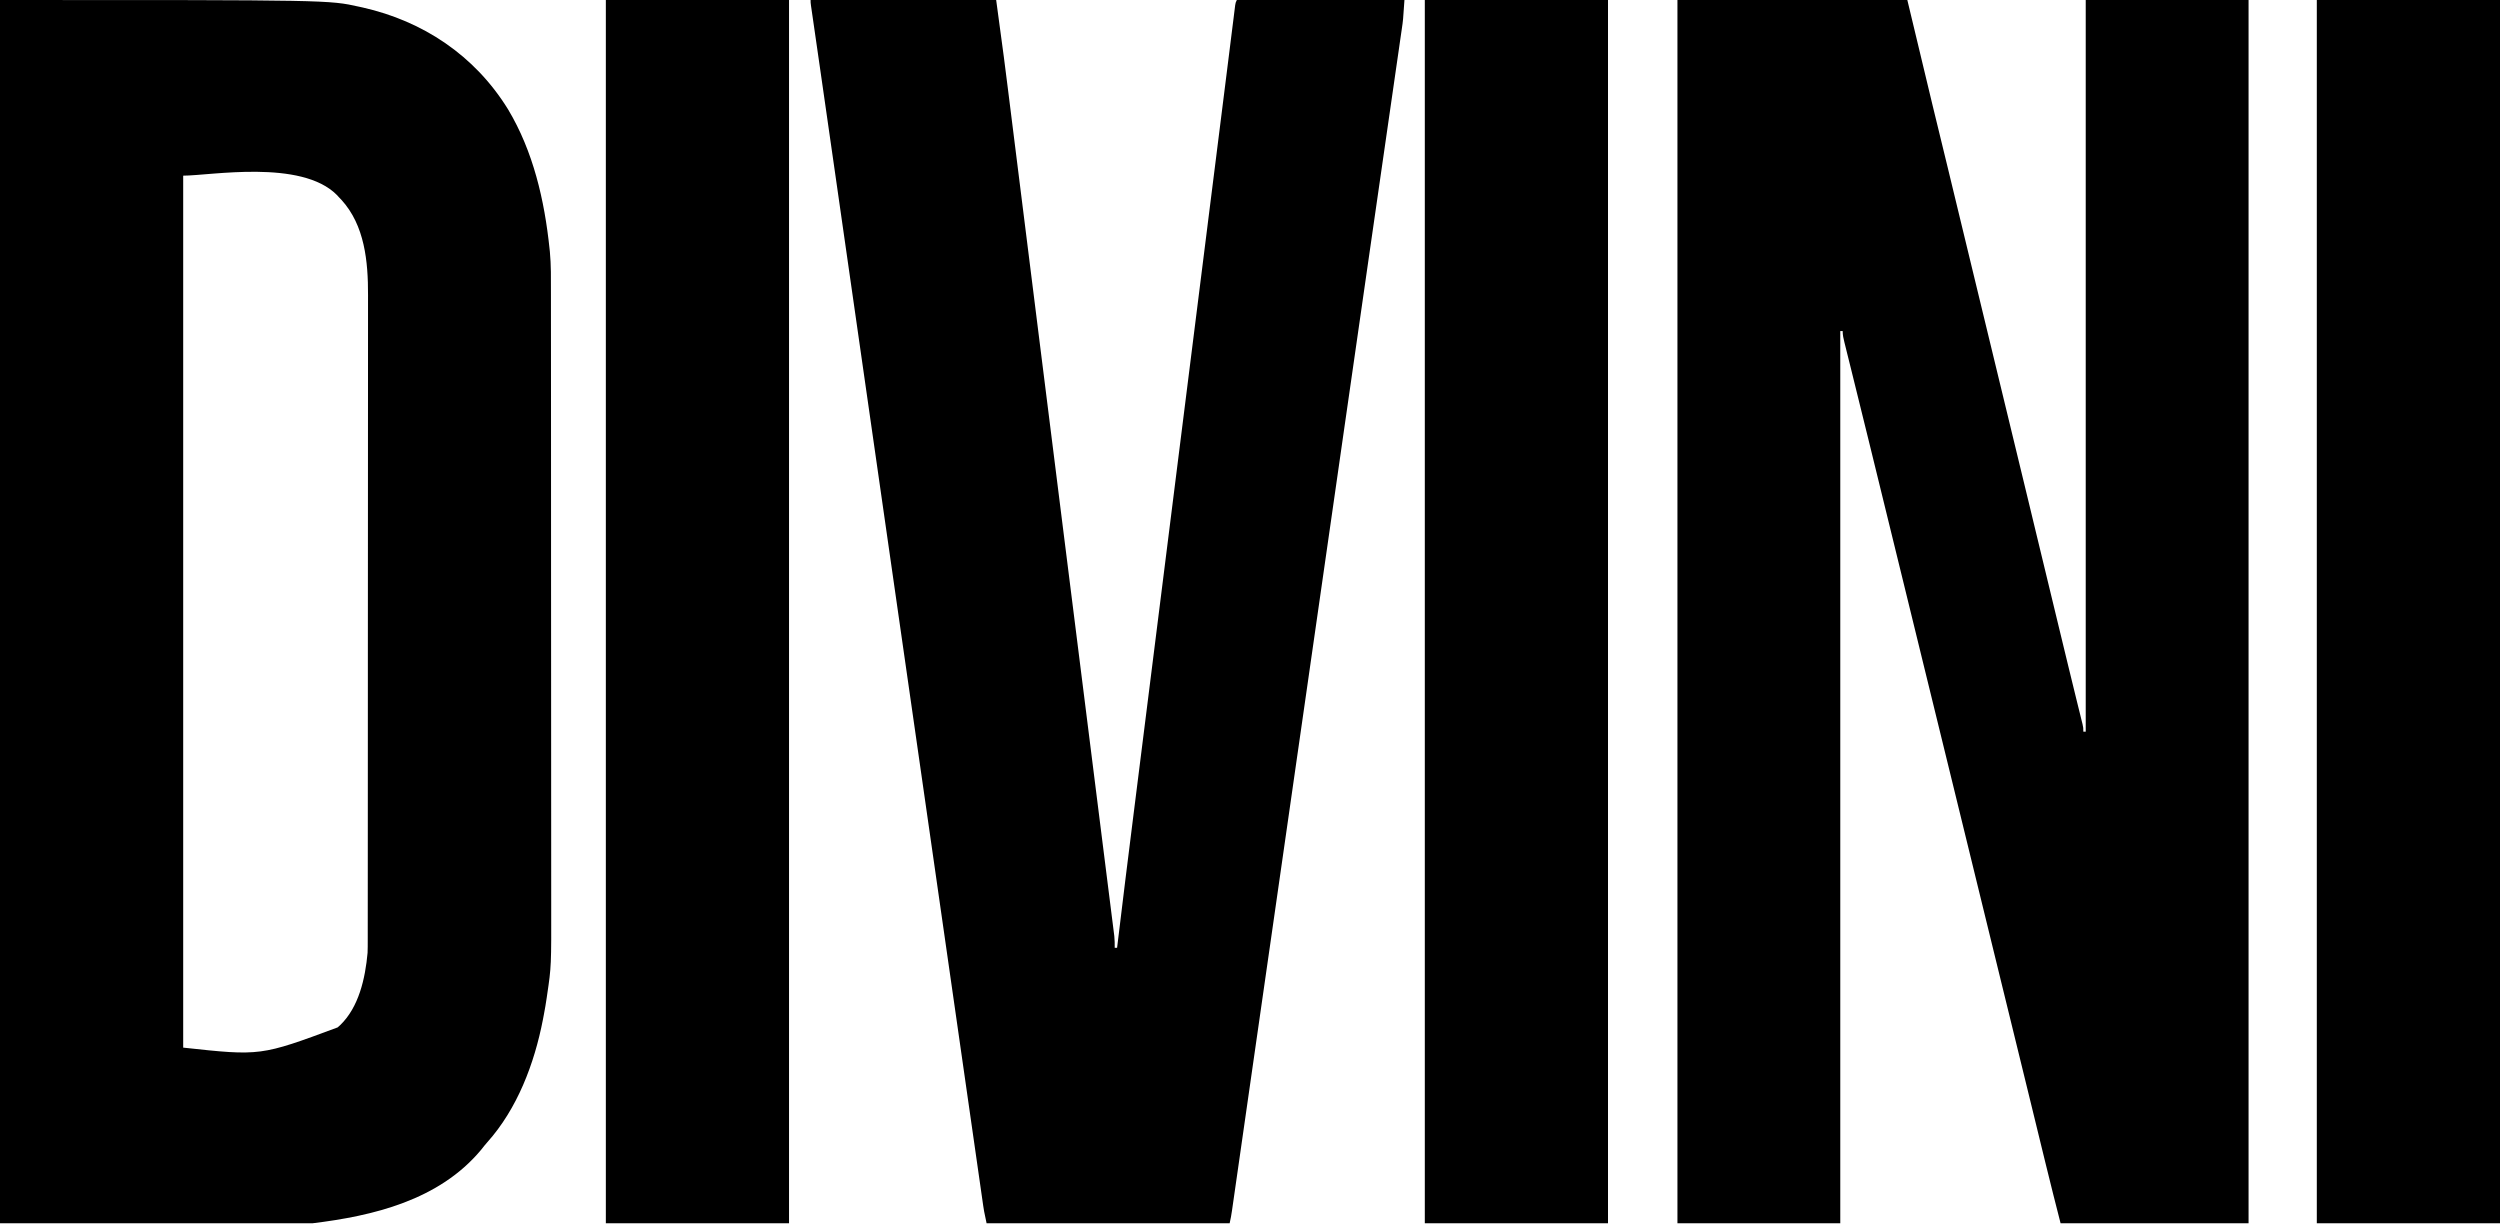
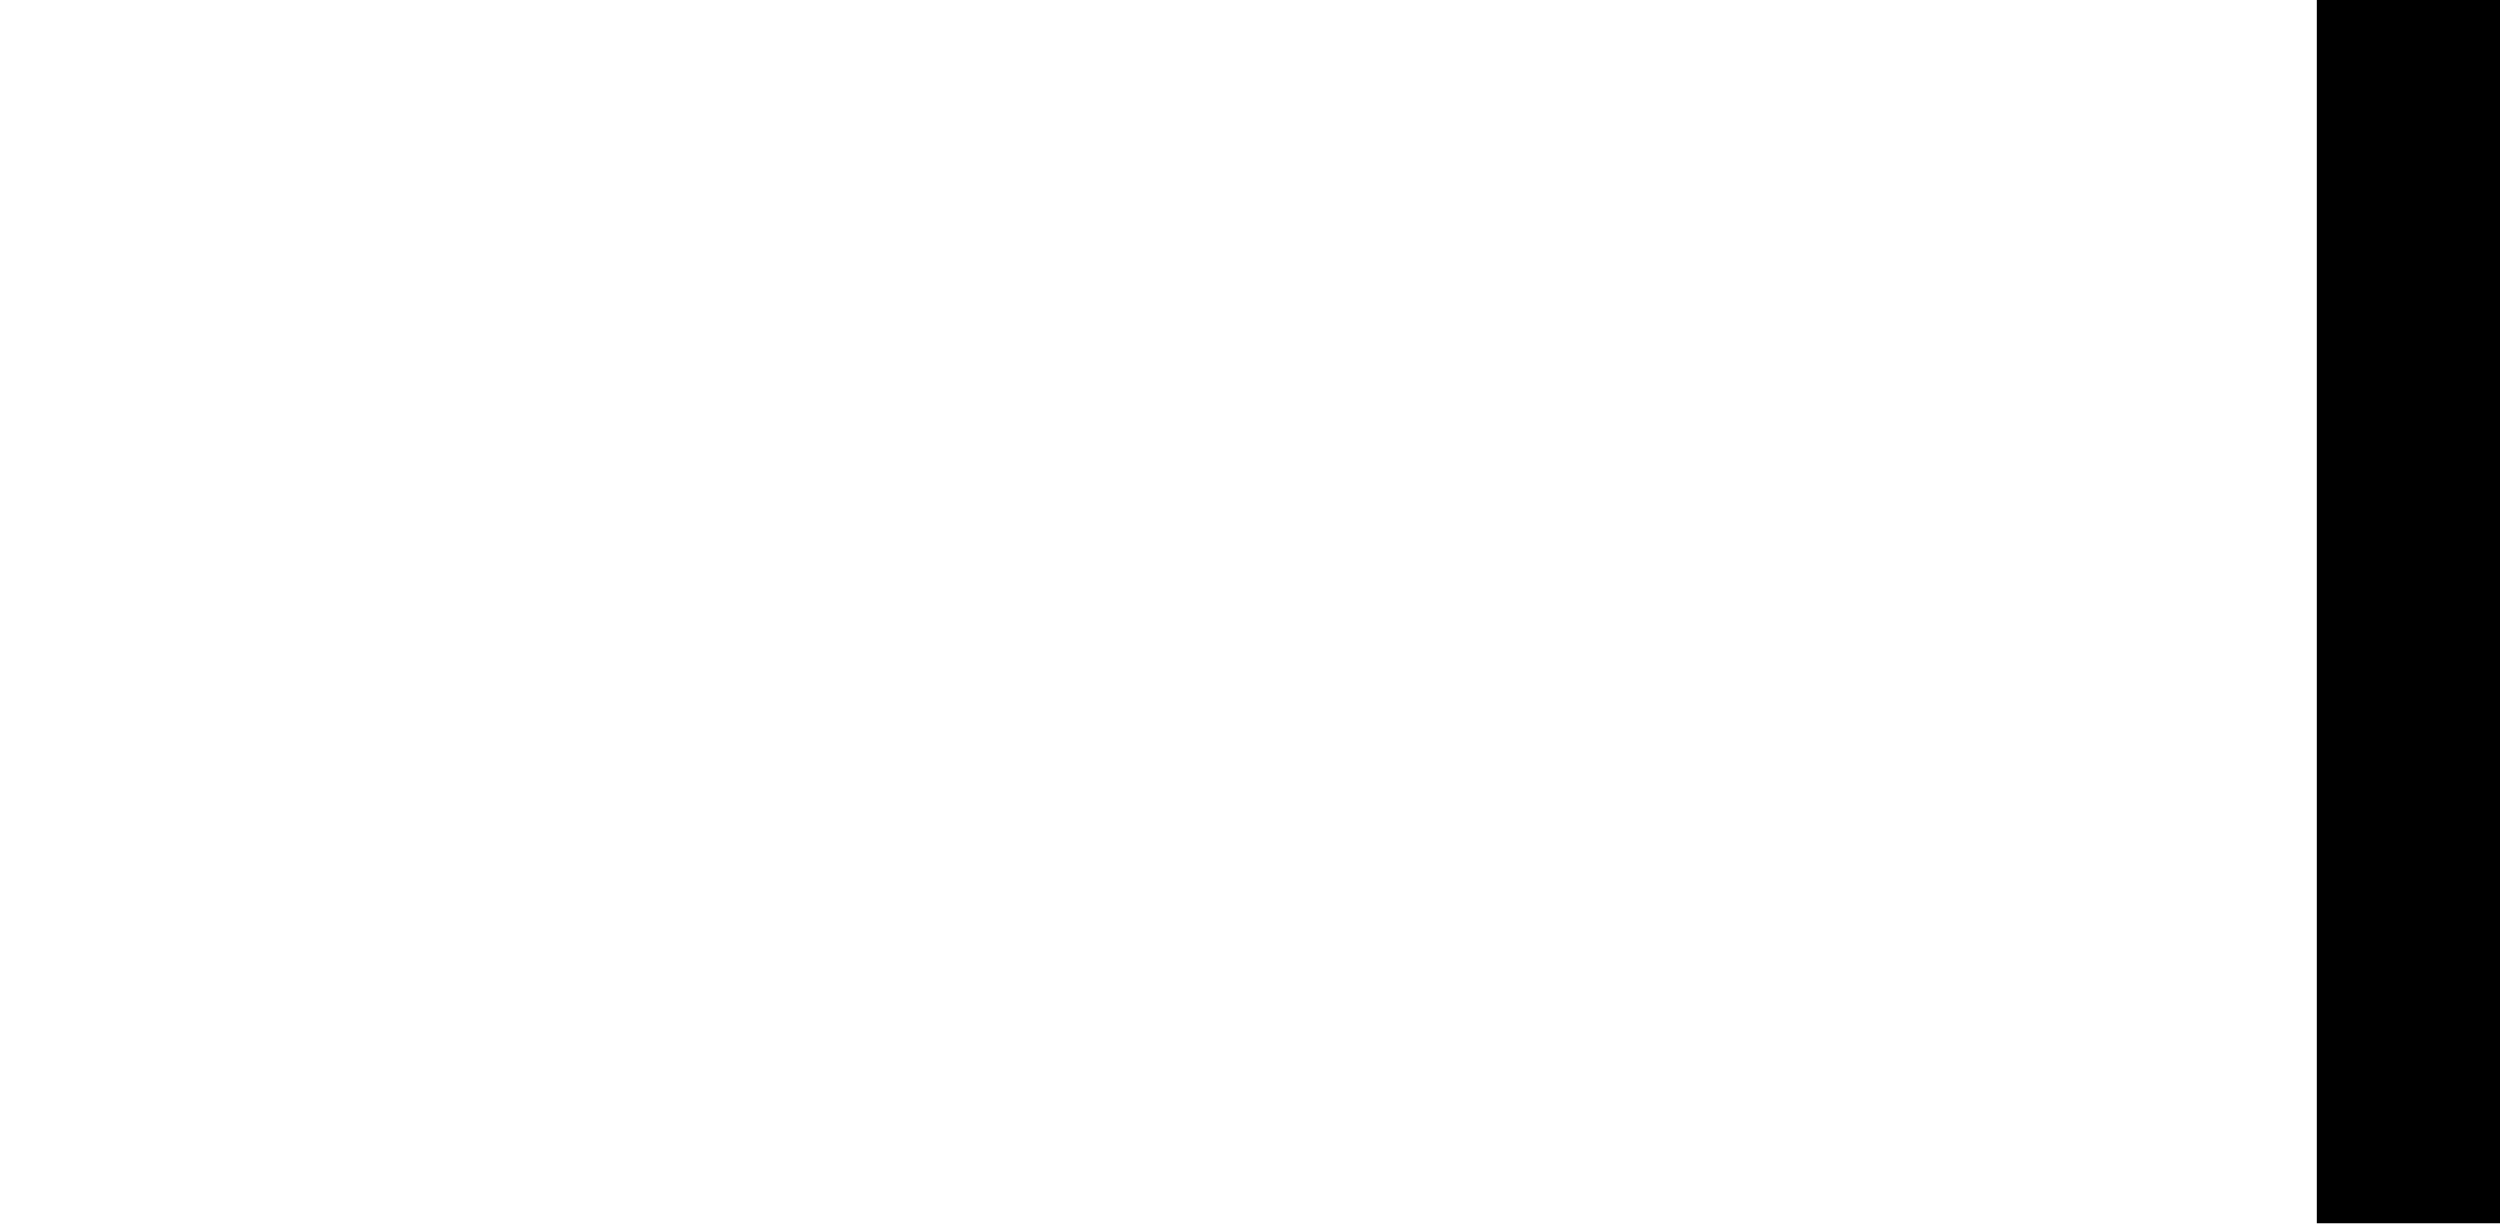
<svg xmlns="http://www.w3.org/2000/svg" width="2088" height="1022" viewBox="0 0 2088 1022" fill="none">
-   <path d="M1401 0C1464.36 0 1527.72 0 1593 0C1599.93 28.909 1606.86 57.818 1614 87.603C1620.33 113.659 1620.33 113.659 1626.68 139.712C1633.51 167.712 1640.25 195.736 1647 223.756C1654.8 256.133 1662.61 288.506 1670.5 320.858C1678.3 352.86 1686.03 384.88 1693.75 416.905C1696.15 426.85 1698.54 436.796 1700.94 446.742C1701.24 447.968 1701.53 449.194 1701.84 450.457C1707.86 475.461 1713.91 500.46 1719.96 525.456C1720.67 528.39 1721.38 531.324 1722.09 534.258C1723.21 538.855 1724.32 543.452 1725.43 548.049C1726.06 550.652 1726.69 553.256 1727.32 555.86C1729.41 564.489 1731.52 573.115 1733.64 581.735C1734.27 584.311 1734.9 586.886 1735.54 589.461C1736.13 591.874 1736.73 594.285 1737.33 596.697C1737.68 598.147 1738.04 599.597 1738.39 601.048C1738.71 602.308 1739.02 603.568 1739.34 604.866C1740 607.942 1740 607.942 1740 611.108C1740.66 611.108 1741.32 611.108 1742 611.108C1742 409.442 1742 207.777 1742 0C1786.88 0 1831.76 0 1878 0C1878 337.154 1878 674.309 1878 1021.68C1826.19 1021.68 1774.38 1021.68 1721 1021.68C1716.9 1005.6 1712.8 989.519 1708.88 973.389C1708.41 971.487 1707.95 969.585 1707.48 967.683C1706.5 963.654 1705.51 959.626 1704.53 955.597C1702.96 949.144 1701.38 942.691 1699.81 936.238C1699.26 934.012 1698.72 931.786 1698.18 929.56C1697.91 928.451 1697.63 927.342 1697.36 926.2C1696.53 922.815 1695.7 919.43 1694.88 916.045C1689.9 895.652 1684.91 875.263 1679.91 854.874C1677.53 845.17 1675.16 835.466 1672.78 825.761C1672.43 824.311 1672.43 824.311 1672.06 822.832C1666.62 800.608 1661.19 778.382 1655.75 756.155C1647.66 723.021 1639.55 689.888 1631.44 656.757C1631.2 655.791 1630.96 654.825 1630.72 653.83C1627.15 639.238 1623.57 624.645 1620 610.053C1616.43 595.46 1612.85 580.867 1609.28 566.274C1608.56 563.351 1607.85 560.428 1607.13 557.506C1601.74 535.471 1596.34 513.434 1590.96 491.397C1590.71 490.369 1590.45 489.342 1590.2 488.283C1589.44 485.169 1588.67 482.055 1587.91 478.942C1579.45 444.319 1570.98 409.699 1562.48 375.088C1561.82 372.4 1561.16 369.712 1560.5 367.023C1556.28 349.856 1552.06 332.691 1547.8 315.536C1547.18 313.008 1546.55 310.48 1545.93 307.952C1544.81 303.427 1543.68 298.903 1542.55 294.38C1542.07 292.435 1541.59 290.489 1541.11 288.543C1540.89 287.677 1540.67 286.811 1540.45 285.918C1539.65 282.704 1539 279.866 1539 276.529C1538.34 276.529 1537.68 276.529 1537 276.529C1537 522.429 1537 768.329 1537 1021.68C1492.12 1021.68 1447.24 1021.68 1401 1021.68C1401 684.526 1401 347.371 1401 0Z" fill="black" />
-   <path d="M0 0C274.805 0 274.805 0 299.938 5.607C300.96 5.83 301.982 6.054 303.036 6.284C352.943 17.585 396.332 45.931 424.34 91.35C445.351 126.448 454.757 167.032 459 207.925C459.083 208.688 459.166 209.45 459.251 210.237C460.311 221.454 460.145 232.692 460.14 243.952C460.143 246.337 460.146 248.721 460.149 251.105C460.157 257.638 460.159 264.171 460.16 270.704C460.162 277.033 460.168 283.362 460.174 289.691C460.19 306.638 460.196 323.585 460.201 340.532C460.203 348.559 460.207 356.587 460.211 364.615C460.223 392.131 460.234 419.647 460.238 447.162C460.238 448.888 460.238 450.614 460.238 452.34C460.238 454.069 460.239 455.799 460.239 457.529C460.239 460.999 460.24 464.469 460.24 467.938C460.24 469.229 460.24 469.229 460.241 470.545C460.244 498.41 460.26 526.274 460.283 554.138C460.308 583.642 460.322 613.146 460.323 642.651C460.323 645.896 460.323 649.142 460.324 652.388C460.324 653.187 460.324 653.986 460.324 654.809C460.325 667.612 460.336 680.414 460.35 693.217C460.365 706.113 460.368 719.009 460.36 731.904C460.356 738.877 460.357 745.849 460.371 752.821C460.475 807.136 460.475 807.136 457 830.643C456.876 831.51 456.751 832.377 456.623 833.271C455.939 837.985 455.149 842.659 454.25 847.332C453.993 848.689 453.736 850.046 453.472 851.444C446.287 888.564 431.944 926.129 406.992 954.011C405.168 956.053 403.496 958.162 401.812 960.332C366.591 1002.6 311.32 1015.55 261 1021.68C174.87 1021.68 88.74 1021.68 0 1021.68C0 684.526 0 347.371 0 0ZM153 146.708C153 387.035 153 627.362 153 874.972C217.622 881.995 217.622 881.995 282 858.085C282.674 857.482 283.348 856.879 284.043 856.258C299.676 841.29 305.067 817.169 307 795.813C307.134 792.517 307.138 789.227 307.131 785.929C307.135 784.48 307.134 784.48 307.138 783.001C307.143 779.766 307.142 776.53 307.14 773.295C307.143 770.951 307.146 768.607 307.149 766.263C307.158 759.823 307.159 753.382 307.16 746.942C307.162 740.709 307.168 734.475 307.174 728.242C307.19 711.545 307.196 694.849 307.201 678.152C307.203 670.248 307.207 662.344 307.211 654.441C307.223 627.368 307.234 600.296 307.238 573.223C307.238 571.524 307.238 569.826 307.238 568.127C307.238 566.424 307.239 564.721 307.239 563.018C307.239 559.602 307.24 556.186 307.24 552.77C307.24 551.923 307.24 551.076 307.241 550.204C307.244 522.757 307.26 495.31 307.283 467.863C307.308 438.824 307.322 409.784 307.323 380.745C307.323 377.554 307.323 374.362 307.324 371.171C307.324 370.385 307.324 369.6 307.324 368.79C307.325 356.174 307.336 343.557 307.35 330.941C307.365 318.246 307.368 305.551 307.36 292.856C307.356 285.985 307.357 279.114 307.371 272.244C307.384 265.943 307.383 259.643 307.37 253.342C307.369 251.074 307.372 248.805 307.38 246.536C307.482 218.362 304.599 188.209 285.168 166.91C284.453 166.165 283.737 165.419 283 164.651C282.46 164.058 281.92 163.465 281.363 162.853C251.562 132.747 175.463 146.708 153 146.708Z" fill="black" />
-   <path d="M677 0C728.15 0 779.3 0 832 0C838.896 50.947 838.896 50.947 841.702 73.446C842.032 76.071 842.361 78.695 842.69 81.32C843.393 86.919 844.094 92.519 844.794 98.119C845.836 106.452 846.88 114.784 847.925 123.115C849.688 137.172 851.448 151.229 853.208 165.286C855.846 186.363 858.488 207.439 861.13 228.515C861.356 230.318 861.582 232.12 861.808 233.923C862.721 241.207 863.634 248.491 864.547 255.775C865.826 265.975 867.104 276.176 868.383 286.376C875.24 341.094 882.11 395.81 888.99 450.525C889.339 453.307 889.689 456.088 890.039 458.869C894.094 491.123 898.151 523.376 902.208 555.63C903.165 563.24 904.123 570.85 905.08 578.46C905.289 580.122 905.498 581.784 905.707 583.445C907.999 601.67 910.291 619.896 912.581 638.121C912.674 638.866 912.768 639.611 912.864 640.378C913.694 646.984 914.524 653.591 915.354 660.198C917.38 676.332 919.409 692.466 921.444 708.599C922.623 717.946 923.8 727.293 924.974 736.64C925.754 742.846 926.537 749.052 927.323 755.258C927.789 758.946 928.252 762.635 928.714 766.324C928.924 767.996 929.135 769.667 929.348 771.338C929.634 773.588 929.916 775.839 930.196 778.089C930.353 779.332 930.509 780.574 930.671 781.854C930.987 785.128 931.061 788.303 931 791.591C931.66 791.591 932.32 791.591 933 791.591C933.138 790.437 933.276 789.283 933.419 788.094C937.641 752.85 942.025 717.63 946.452 682.415C947.463 674.379 948.472 666.342 949.48 658.306C951.454 642.586 953.429 626.866 955.404 611.145C957.133 597.384 958.862 583.623 960.59 569.861C960.706 568.941 960.821 568.021 960.94 567.074C961.41 563.339 961.879 559.603 962.348 555.868C967.948 511.277 973.551 466.685 979.154 422.094C980.623 410.403 982.092 398.712 983.561 387.021C989.875 336.775 996.19 286.53 1002.51 236.284C1003.28 230.157 1004.05 224.03 1004.82 217.902C1006 208.515 1007.18 199.128 1008.36 189.741C1008.57 188.074 1008.78 186.407 1008.98 184.74C1011.26 166.608 1013.54 148.476 1015.83 130.345C1016.01 128.869 1016.2 127.394 1016.38 125.918C1017.84 114.379 1017.84 114.379 1018.54 108.779C1020.55 92.804 1022.56 76.829 1024.56 60.853C1025.41 54.036 1026.26 47.218 1027.12 40.401C1027.75 35.355 1028.38 30.31 1029.01 25.264C1029.46 21.663 1029.91 18.062 1030.37 14.461C1030.6 12.582 1030.6 12.582 1030.83 10.665C1030.98 9.549 1031.12 8.433 1031.26 7.283C1031.38 6.325 1031.5 5.367 1031.62 4.38C1032 2.111 1032 2.111 1033 0C1079.2 0 1125.4 0 1173 0C1171.85 16.972 1171.85 16.972 1170.78 24.221C1170.66 25.063 1170.54 25.906 1170.41 26.774C1170.02 29.557 1169.61 32.338 1169.2 35.12C1168.91 37.158 1168.62 39.196 1168.33 41.234C1167.52 46.819 1166.71 52.403 1165.9 57.987C1165.03 64.053 1164.15 70.12 1163.28 76.187C1161.75 86.791 1160.22 97.394 1158.69 107.997C1156.31 124.447 1153.94 140.899 1151.57 157.351C1150.6 164.077 1149.63 170.803 1148.66 177.529C1148.55 178.28 1148.45 179.03 1148.33 179.802C1146.77 190.649 1145.21 201.495 1143.64 212.341C1137.12 257.6 1130.61 302.862 1124.11 348.127C1123.88 349.721 1123.65 351.316 1123.42 352.911C1121.11 368.999 1118.81 385.086 1116.5 401.174C1113.45 422.411 1110.4 443.647 1107.35 464.883C1107.12 466.534 1106.88 468.184 1106.64 469.834C1105.69 476.46 1104.74 483.085 1103.79 489.71C1101.27 507.243 1098.76 524.775 1096.24 542.307C1095.63 546.526 1095.03 550.745 1094.42 554.965C1093.57 560.923 1092.71 566.881 1091.86 572.84C1089.2 591.344 1086.54 609.849 1083.89 628.353C1083.7 629.68 1083.7 629.68 1083.5 631.034C1080.56 651.53 1077.62 672.026 1074.68 692.523C1074.55 693.396 1074.43 694.27 1074.3 695.17C1073.04 703.926 1071.78 712.682 1070.53 721.438C1068.11 738.252 1065.7 755.066 1063.29 771.88C1062.37 778.246 1061.46 784.612 1060.55 790.978C1060.32 792.547 1060.09 794.116 1059.87 795.685C1057.37 813.068 1054.88 830.451 1052.38 847.834C1052.17 849.289 1051.96 850.744 1051.76 852.199C1050.93 857.948 1050.1 863.698 1049.28 869.448C1046.8 886.728 1044.32 904.009 1041.84 921.29C1040.22 932.588 1038.6 943.886 1036.98 955.184C1035.85 963.023 1034.73 970.863 1033.61 978.703C1032.93 983.453 1032.25 988.202 1031.56 992.951C1031.25 995.139 1030.94 997.328 1030.62 999.516C1030.2 1002.48 1029.77 1005.45 1029.34 1008.42C1029.22 1009.28 1029.1 1010.15 1028.97 1011.04C1028.45 1014.65 1027.84 1018.13 1027 1021.68C960.01 1021.68 893.02 1021.68 824 1021.68C821.75 1010.99 821.75 1010.99 821.224 1007.32C821.101 1006.48 820.979 1005.63 820.852 1004.76C820.725 1003.87 820.599 1002.97 820.468 1002.05C820.326 1001.07 820.185 1000.09 820.039 999.078C819.567 995.799 819.099 992.519 818.632 989.239C818.29 986.859 817.948 984.478 817.605 982.098C816.665 975.557 815.729 969.015 814.794 962.473C813.887 956.139 812.978 949.807 812.069 943.474C810.202 930.473 808.339 917.472 806.477 904.47C804.607 891.414 802.736 878.358 800.863 865.302C800.686 864.072 800.686 864.072 800.506 862.816C799.908 858.645 799.309 854.474 798.711 850.303C797.494 841.824 796.278 833.345 795.062 824.865C794.94 824.017 794.818 823.168 794.693 822.294C792.815 809.205 790.938 796.115 789.062 783.025C788.937 782.15 788.811 781.275 788.682 780.374C788.175 776.836 787.668 773.298 787.161 769.761C781.281 728.748 775.395 687.736 769.506 646.725C768.354 638.706 767.202 630.687 766.051 622.668C765.82 621.063 765.59 619.457 765.359 617.852C764.898 614.641 764.437 611.43 763.976 608.219C763.515 605.01 763.054 601.801 762.593 598.591C757.244 561.344 751.897 524.097 746.551 486.849C746.434 486.038 746.318 485.227 746.198 484.391C738.246 428.983 730.299 373.575 722.355 318.166C722.224 317.252 722.093 316.338 721.958 315.397C716.606 278.064 711.255 240.731 705.904 203.398C705.786 202.571 705.667 201.744 705.545 200.892C705.427 200.069 705.309 199.245 705.187 198.396C703.678 187.867 702.169 177.338 700.66 166.809C699.554 159.094 698.448 151.379 697.343 143.664C693.25 115.103 689.155 86.542 685.036 57.985C684.738 55.925 684.441 53.864 684.144 51.803C682.951 43.527 681.756 35.251 680.558 26.975C680.104 23.841 679.652 20.706 679.2 17.572C678.899 15.493 678.597 13.415 678.295 11.336C678.122 10.132 677.948 8.928 677.769 7.687C677.619 6.651 677.469 5.615 677.315 4.547C677 2.111 677 2.111 677 0Z" fill="black" />
  <path d="M1935 0C1985.49 0 2035.98 0 2088 0C2088 337.154 2088 674.309 2088 1021.68C2037.51 1021.68 1987.02 1021.68 1935 1021.68C1935 684.526 1935 347.371 1935 0Z" fill="black" />
-   <path d="M1190 0C1240.49 0 1290.98 0 1343 0C1343 337.154 1343 674.309 1343 1021.68C1292.51 1021.68 1242.02 1021.68 1190 1021.68C1190 684.526 1190 347.371 1190 0Z" fill="black" />
-   <path d="M506 0C556.49 0 606.98 0 659 0C659 337.154 659 674.309 659 1021.68C608.51 1021.68 558.02 1021.68 506 1021.68C506 684.526 506 347.371 506 0Z" fill="black" />
</svg>